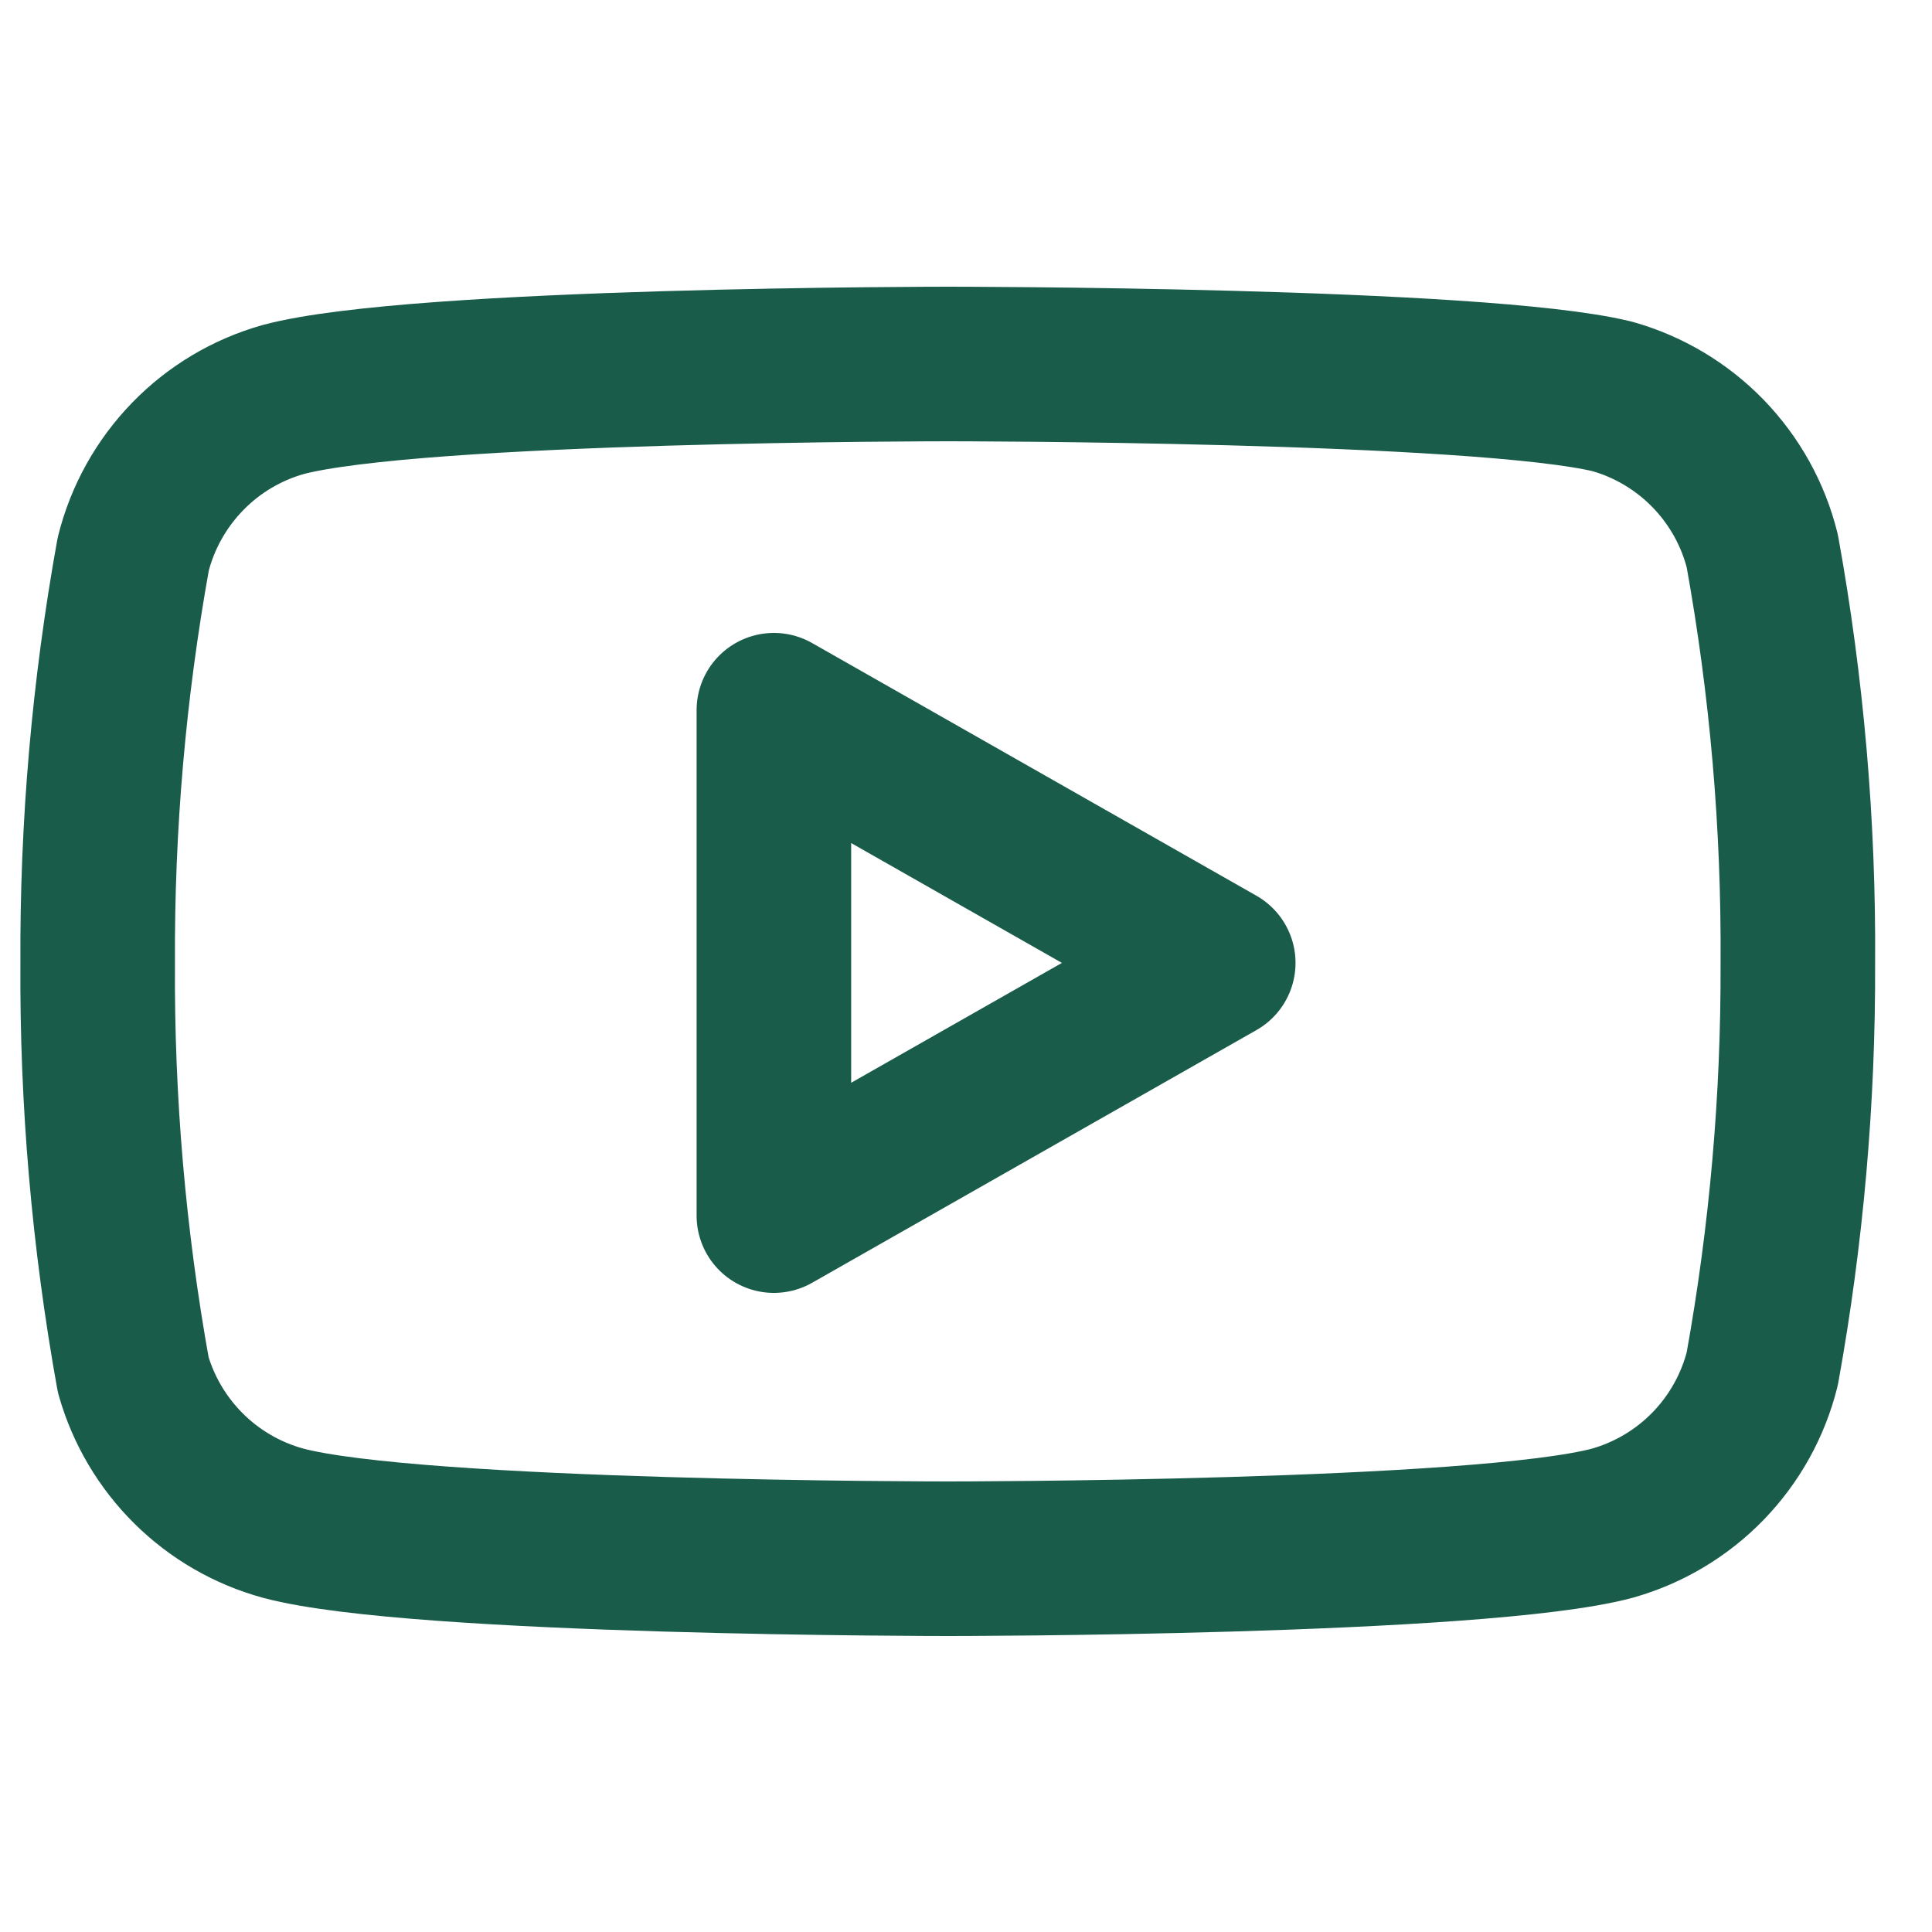
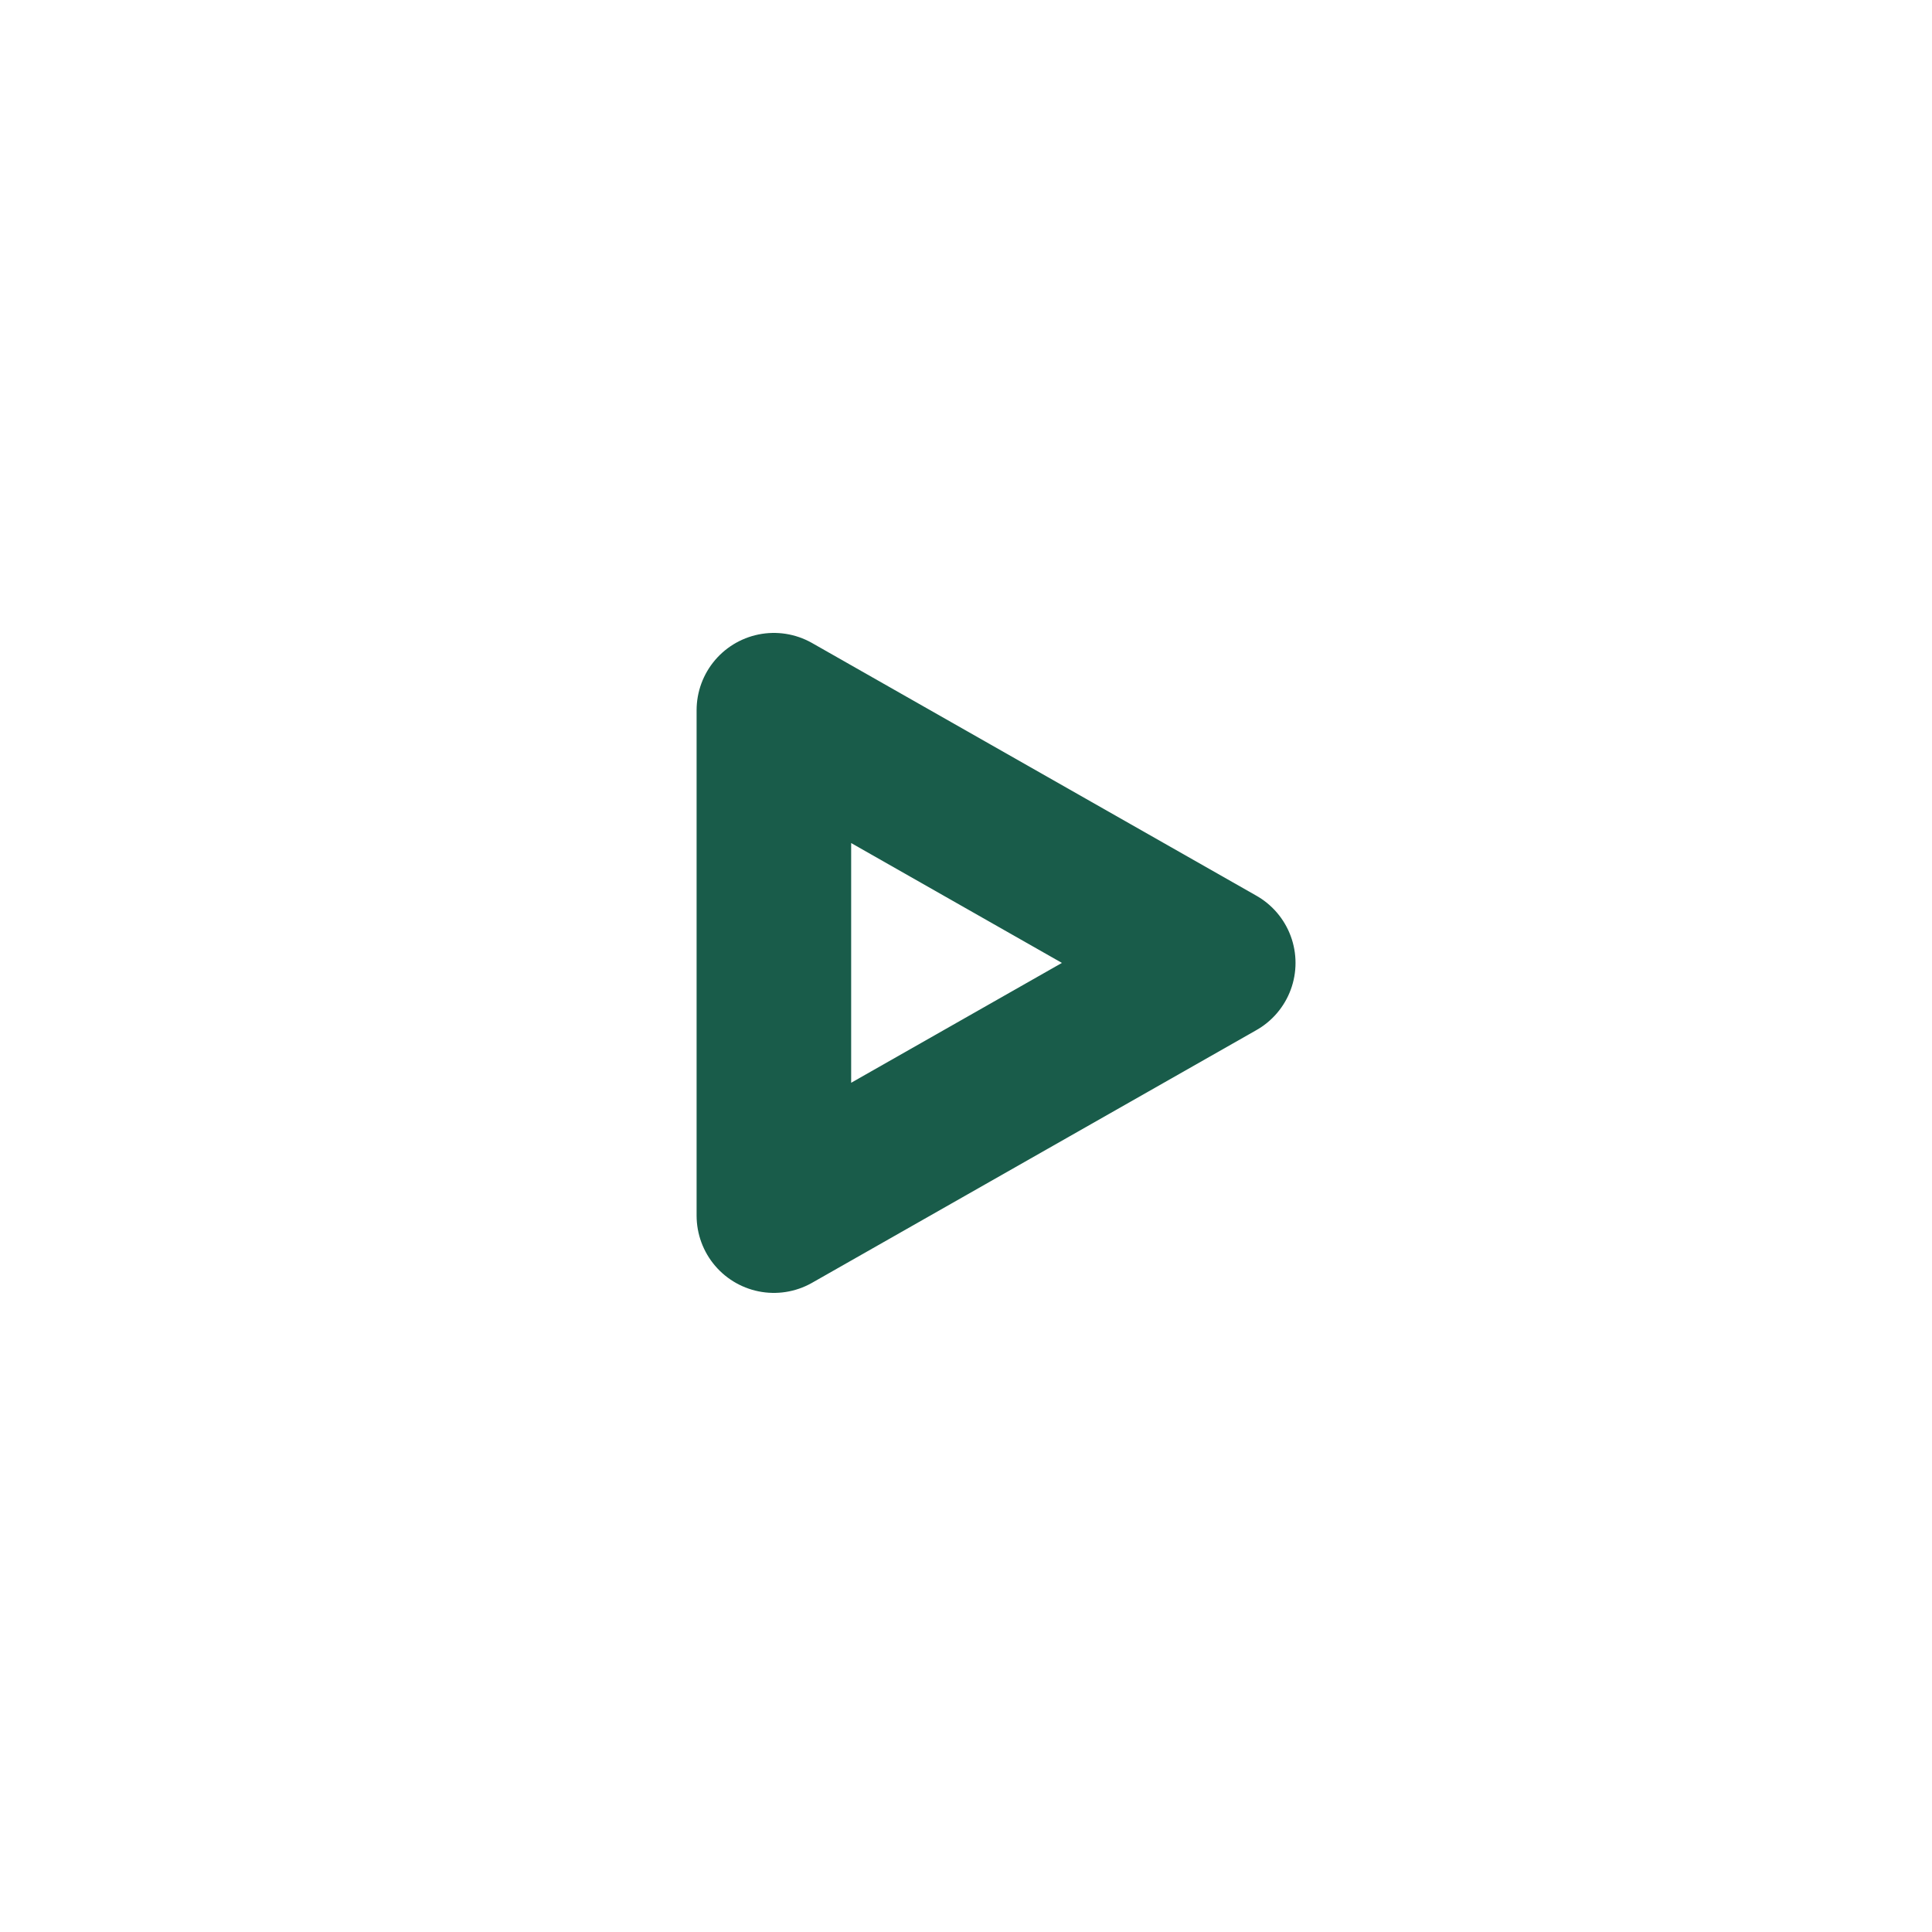
<svg xmlns="http://www.w3.org/2000/svg" width="25" height="25" viewBox="0 0 25 25" fill="none">
-   <path d="M22.804 7.13C22.686 6.655 22.444 6.221 22.103 5.869C21.762 5.518 21.335 5.263 20.864 5.13C19.144 4.71 12.264 4.71 12.264 4.71C12.264 4.71 5.384 4.71 3.664 5.17C3.193 5.303 2.766 5.558 2.426 5.909C2.085 6.261 1.843 6.695 1.724 7.17C1.409 8.916 1.255 10.686 1.264 12.46C1.253 14.247 1.407 16.031 1.724 17.79C1.855 18.25 2.103 18.668 2.442 19.004C2.782 19.341 3.203 19.584 3.664 19.71C5.384 20.17 12.264 20.17 12.264 20.17C12.264 20.17 19.144 20.17 20.864 19.71C21.335 19.577 21.762 19.322 22.103 18.971C22.444 18.619 22.686 18.184 22.804 17.71C23.117 15.977 23.271 14.22 23.264 12.46C23.276 10.673 23.122 8.889 22.804 7.13Z" stroke="#195C4A" stroke-width="2" stroke-linecap="round" stroke-linejoin="round" />
  <path d="M10.014 15.73L15.764 12.46L10.014 9.19V15.73Z" stroke="#195C4A" stroke-width="2" stroke-linecap="round" stroke-linejoin="round" />
</svg>